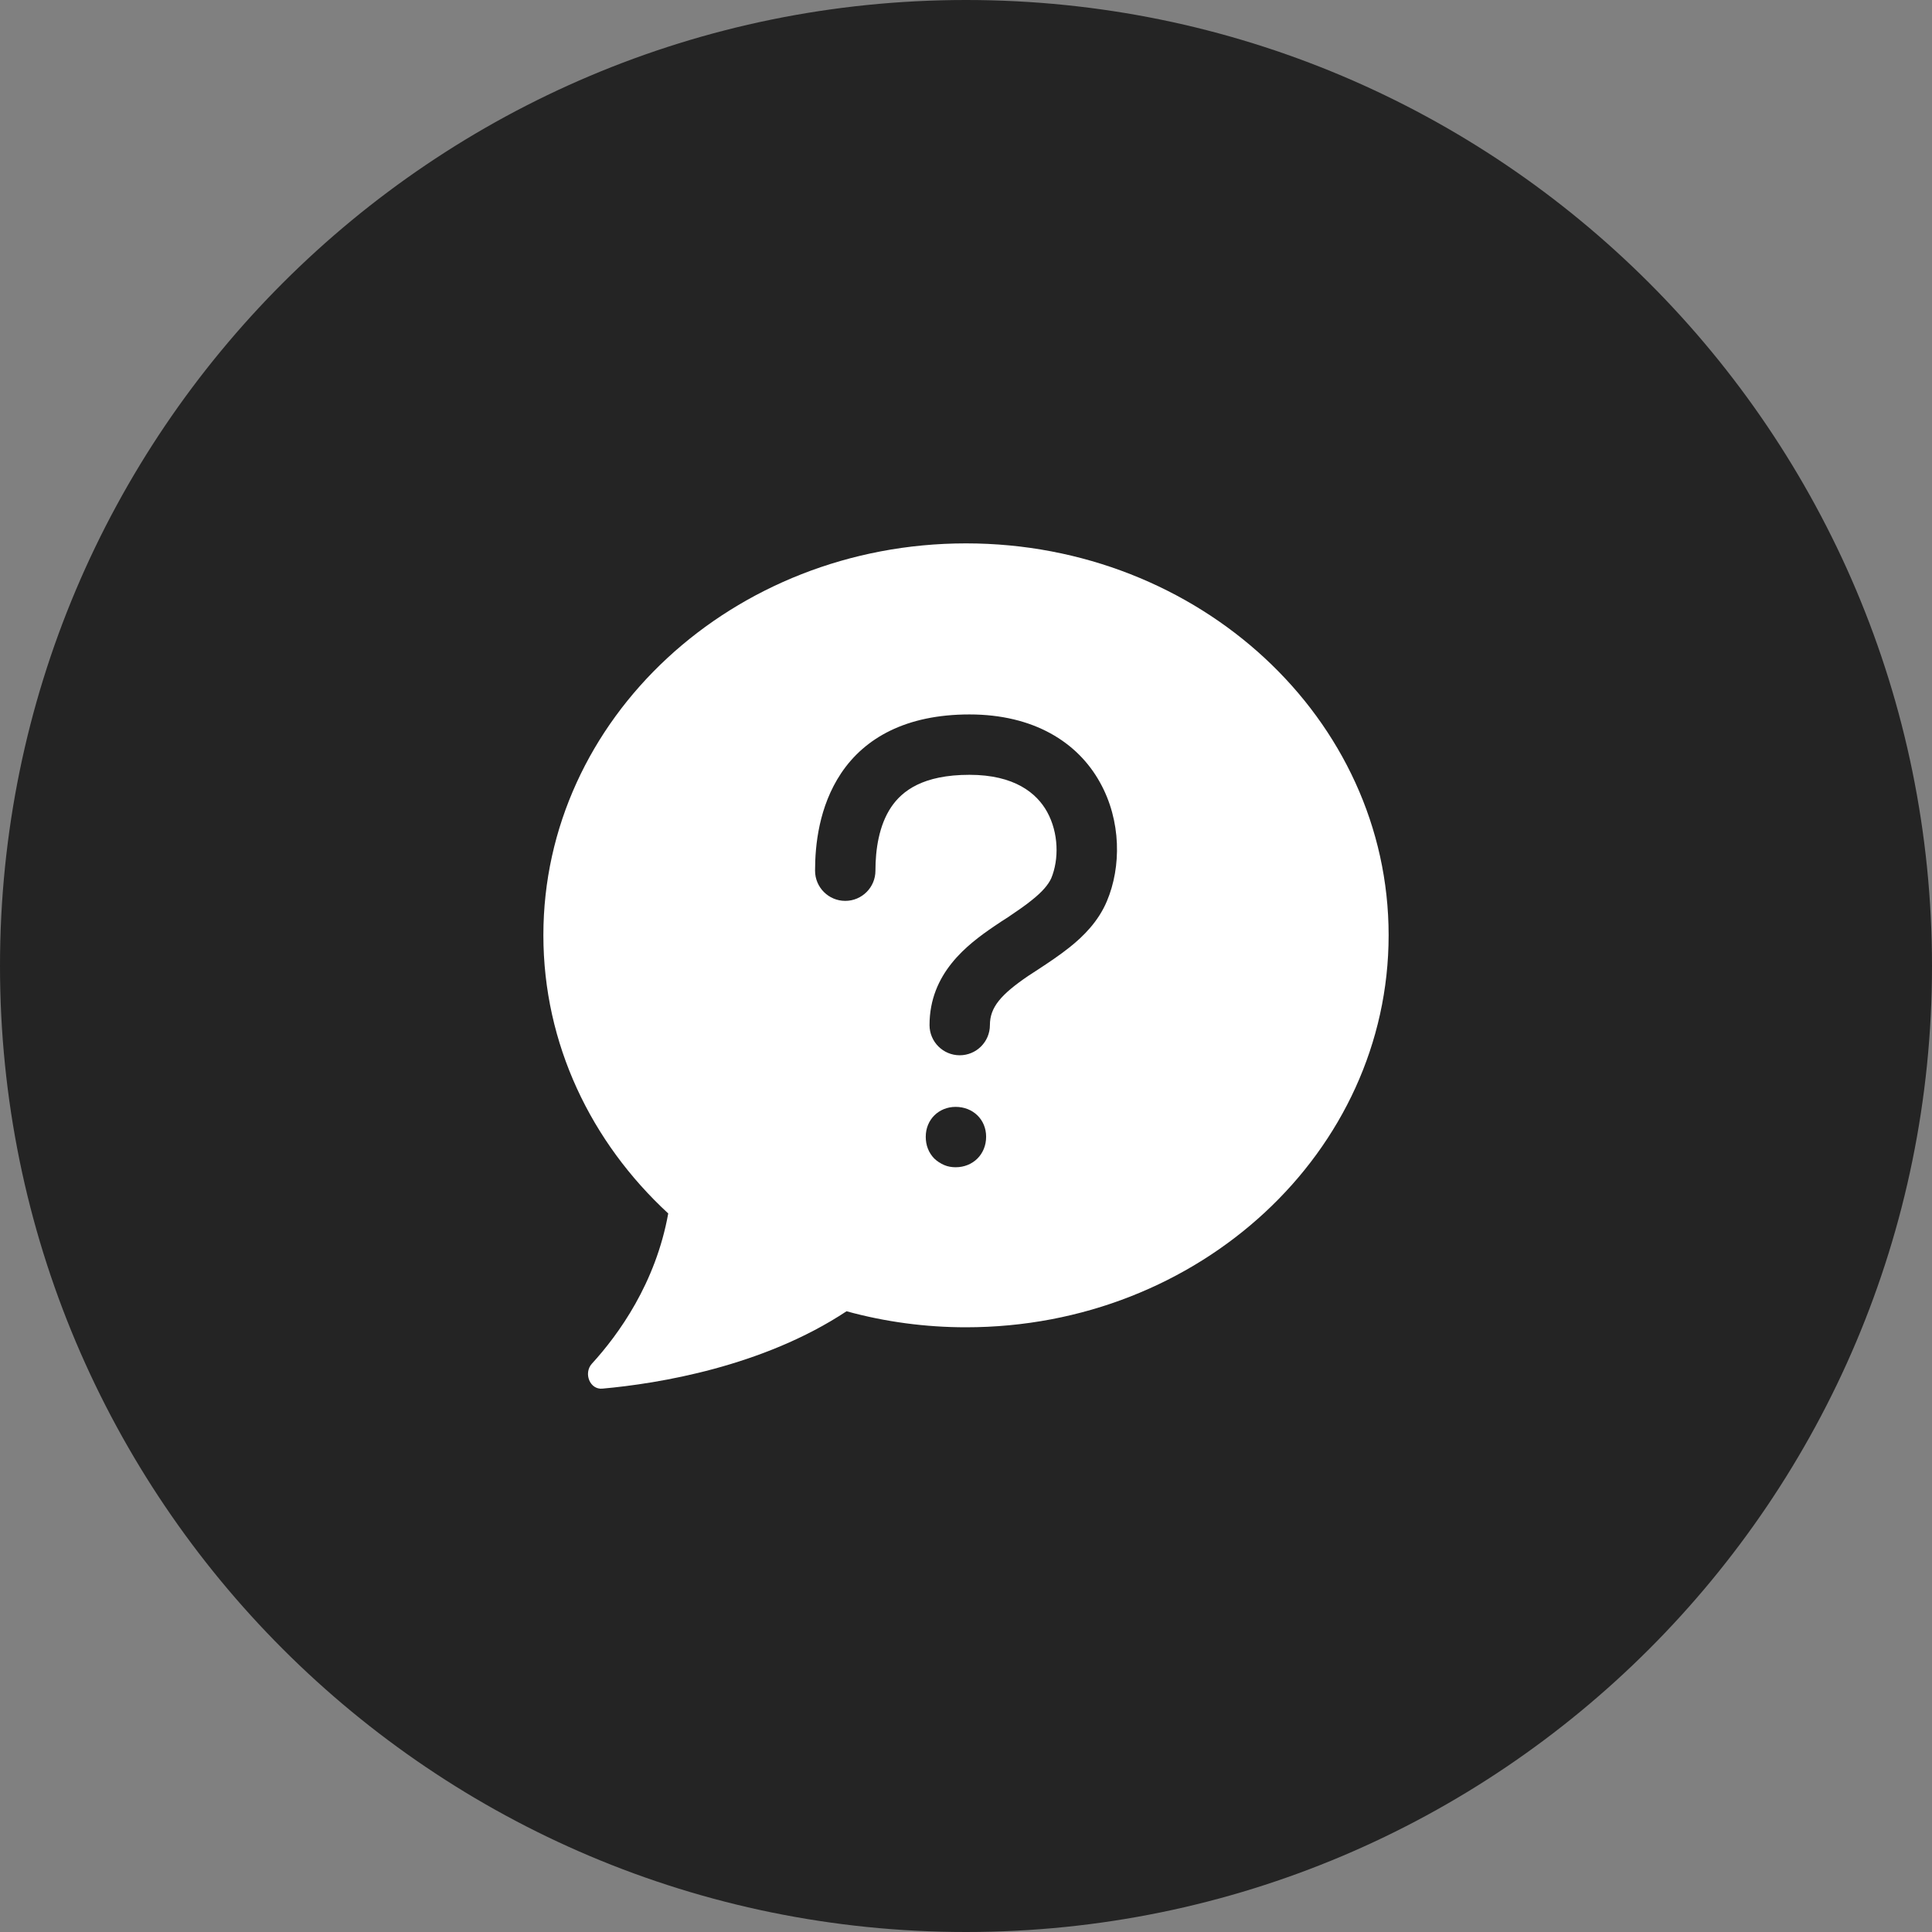
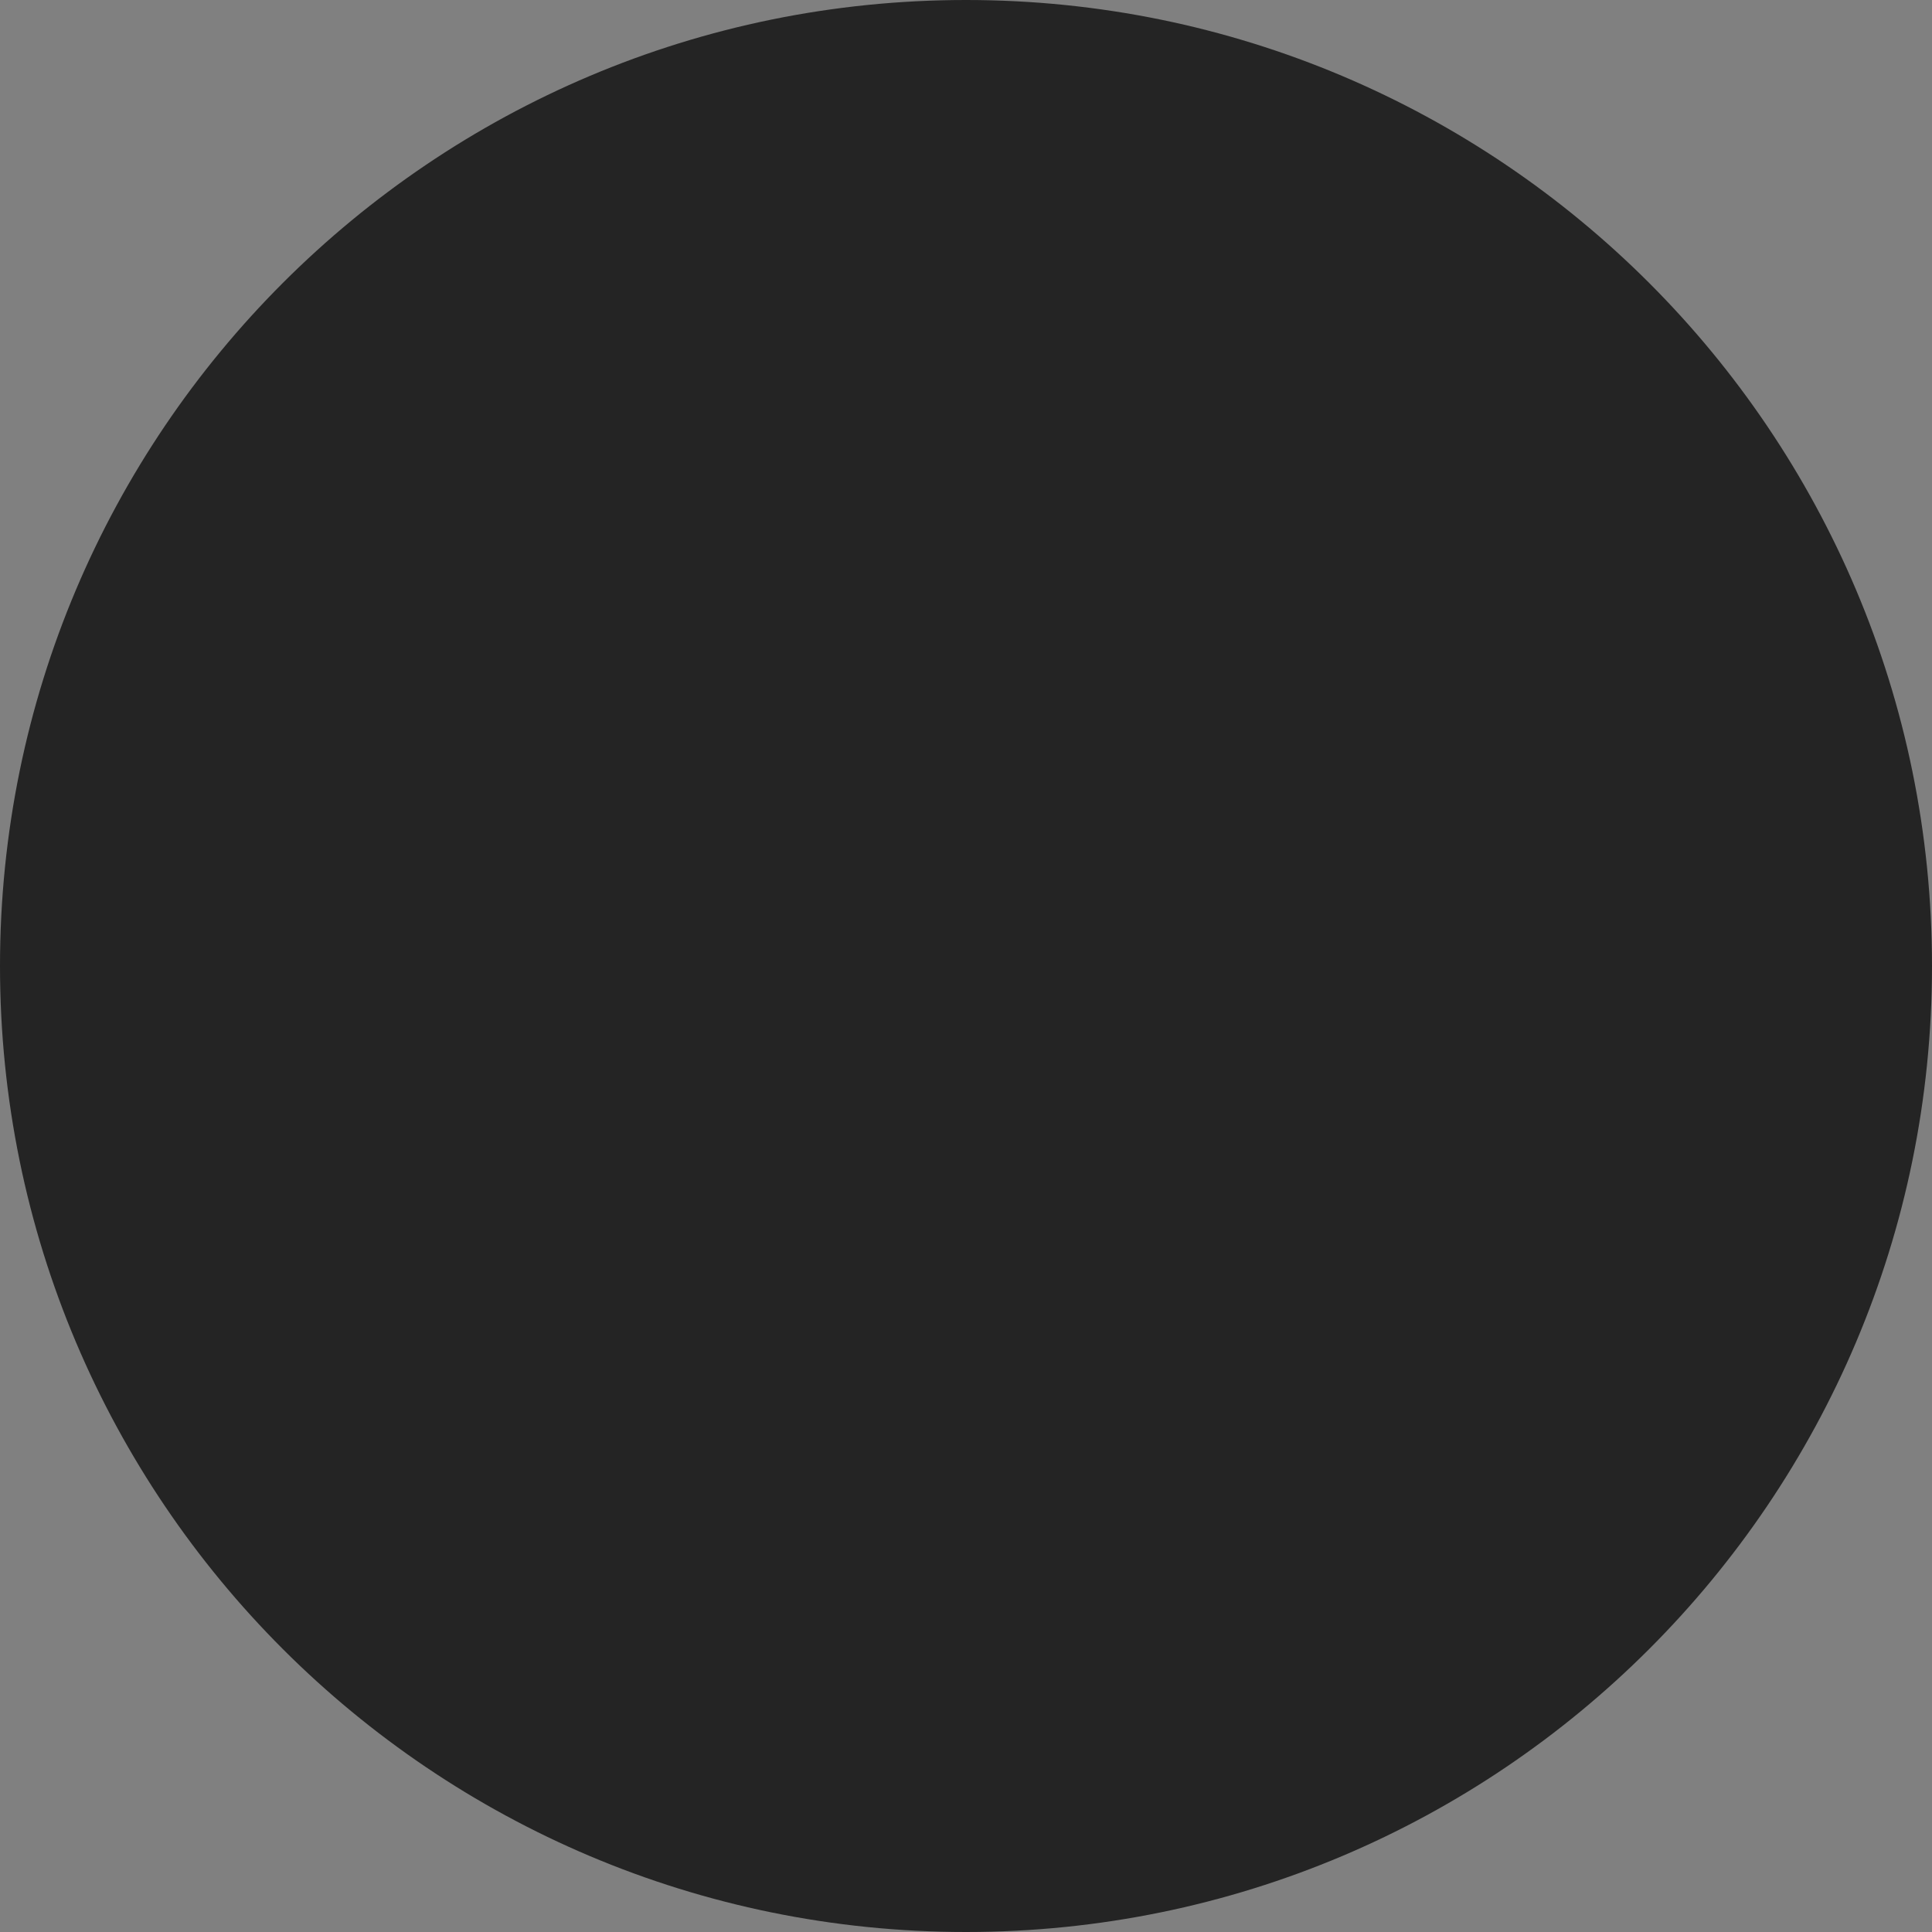
<svg xmlns="http://www.w3.org/2000/svg" width="24px" height="24px" viewBox="0 0 24 24" version="1.1">
  <rect x="0" y="0" width="24" height="24" fill="#808080" stroke="none" />
  <g id="surface1">
    <path style=" stroke:none;fill-rule:nonzero;fill:rgb(14.118%,14.118%,14.118%);fill-opacity:1;" d="M 24 12 C 24 18.629 18.629 24 12 24 C 5.371 24 0 18.629 0 12 C 0 5.371 5.371 0 12 0 C 18.629 0 24 5.371 24 12 Z M 24 12 " />
-     <path style=" stroke:none;fill-rule:evenodd;fill:rgb(100%,100%,100%);fill-opacity:1;" d="M 17.25 11.617 C 17.25 14.309 14.898 16.488 12 16.488 C 11.5 16.488 11 16.422 10.516 16.289 C 9.477 16.977 8.176 17.188 7.484 17.25 C 7.328 17.266 7.246 17.059 7.352 16.941 C 7.684 16.578 8.145 15.941 8.301 15.074 C 7.344 14.191 6.75 12.969 6.75 11.617 C 6.75 8.93 9.102 6.75 12 6.75 C 14.898 6.75 17.25 8.93 17.25 11.617 Z M 11.07 10.027 C 10.918 10.254 10.875 10.555 10.875 10.816 C 10.875 11.023 10.707 11.191 10.5 11.191 C 10.293 11.191 10.125 11.023 10.125 10.816 C 10.125 10.5 10.172 10.02 10.449 9.605 C 10.742 9.168 11.254 8.875 12.043 8.875 C 12.84 8.875 13.387 9.219 13.664 9.719 C 13.93 10.195 13.93 10.77 13.75 11.195 C 13.645 11.445 13.461 11.629 13.289 11.766 C 13.168 11.863 13.027 11.957 12.902 12.039 C 12.855 12.07 12.812 12.098 12.77 12.125 C 12.434 12.355 12.297 12.512 12.297 12.734 C 12.297 12.941 12.129 13.109 11.922 13.109 C 11.715 13.109 11.547 12.941 11.547 12.734 C 11.547 12.09 12.016 11.734 12.348 11.508 C 12.41 11.465 12.465 11.43 12.52 11.395 C 12.629 11.32 12.73 11.254 12.82 11.18 C 12.953 11.074 13.023 10.988 13.059 10.91 C 13.156 10.676 13.152 10.348 13.008 10.086 C 12.879 9.852 12.602 9.625 12.043 9.625 C 11.465 9.625 11.207 9.824 11.07 10.027 Z M 11.871 13.75 C 11.664 13.75 11.5 13.906 11.5 14.121 C 11.5 14.172 11.508 14.223 11.527 14.27 C 11.543 14.312 11.57 14.355 11.605 14.391 C 11.641 14.426 11.684 14.453 11.73 14.473 C 11.773 14.492 11.824 14.5 11.871 14.5 C 12.086 14.5 12.25 14.34 12.25 14.121 C 12.25 13.906 12.086 13.75 11.871 13.75 Z M 11.871 13.75 " />
  </g>
</svg>